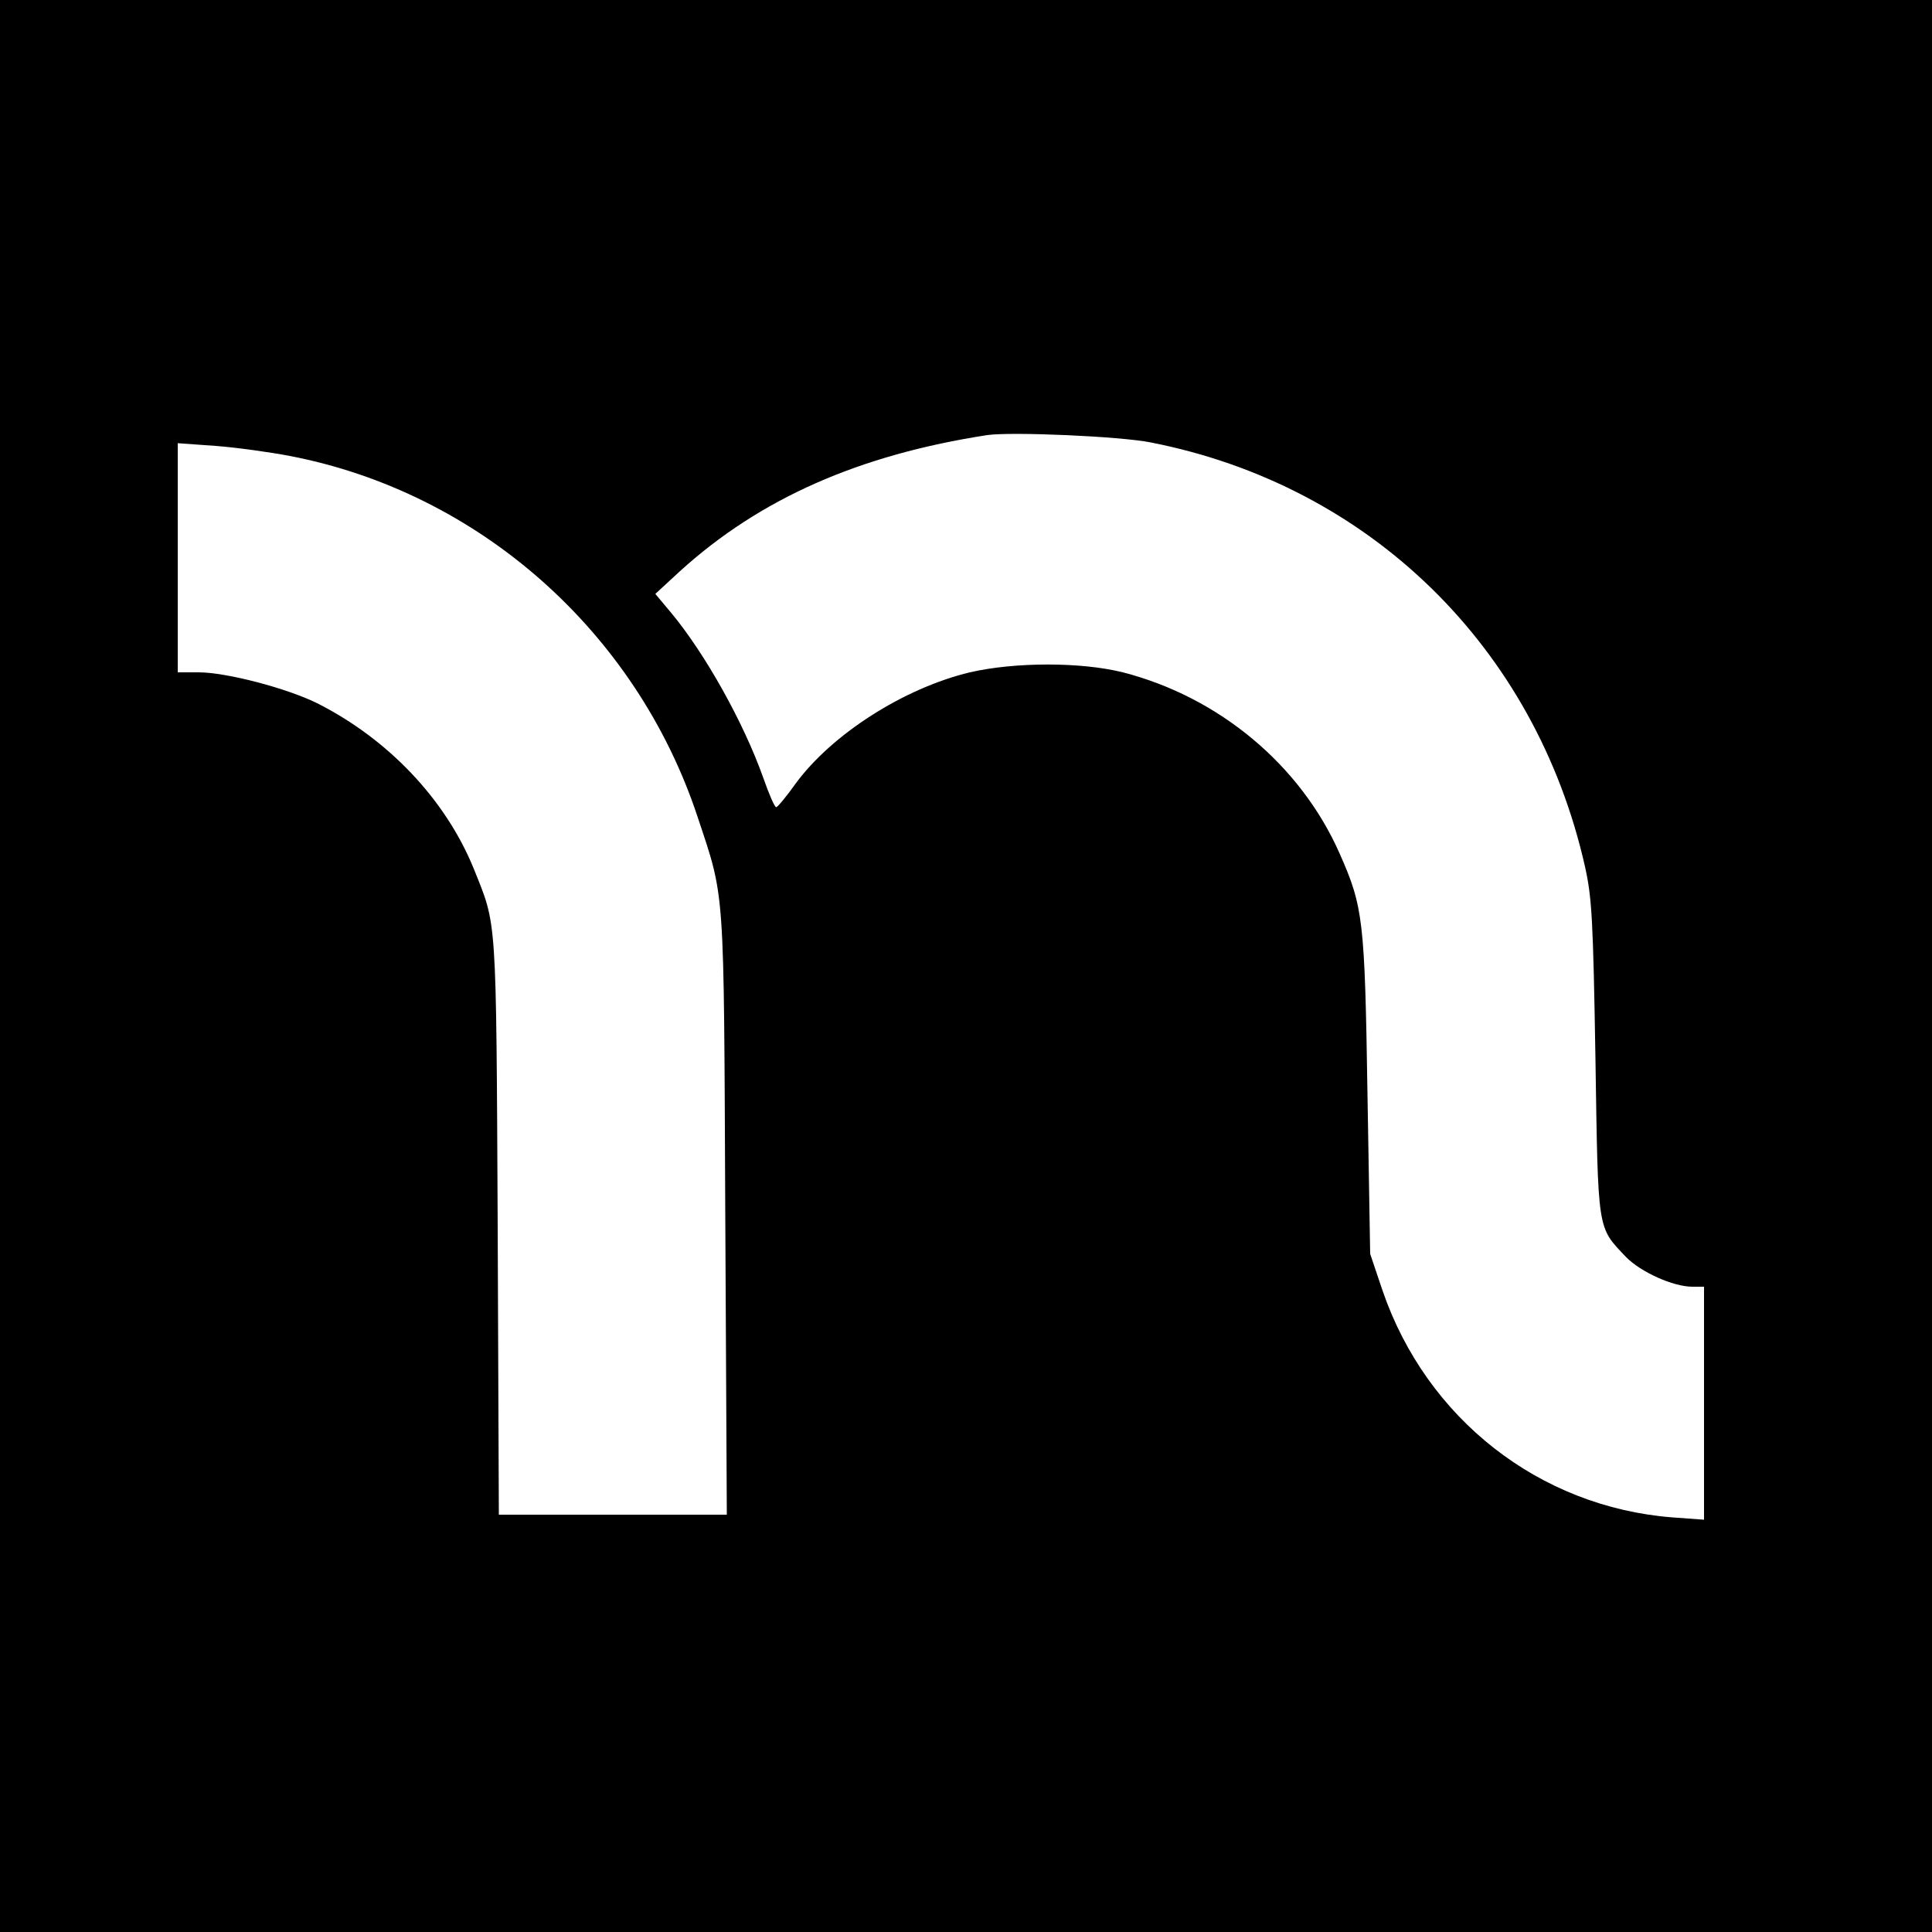
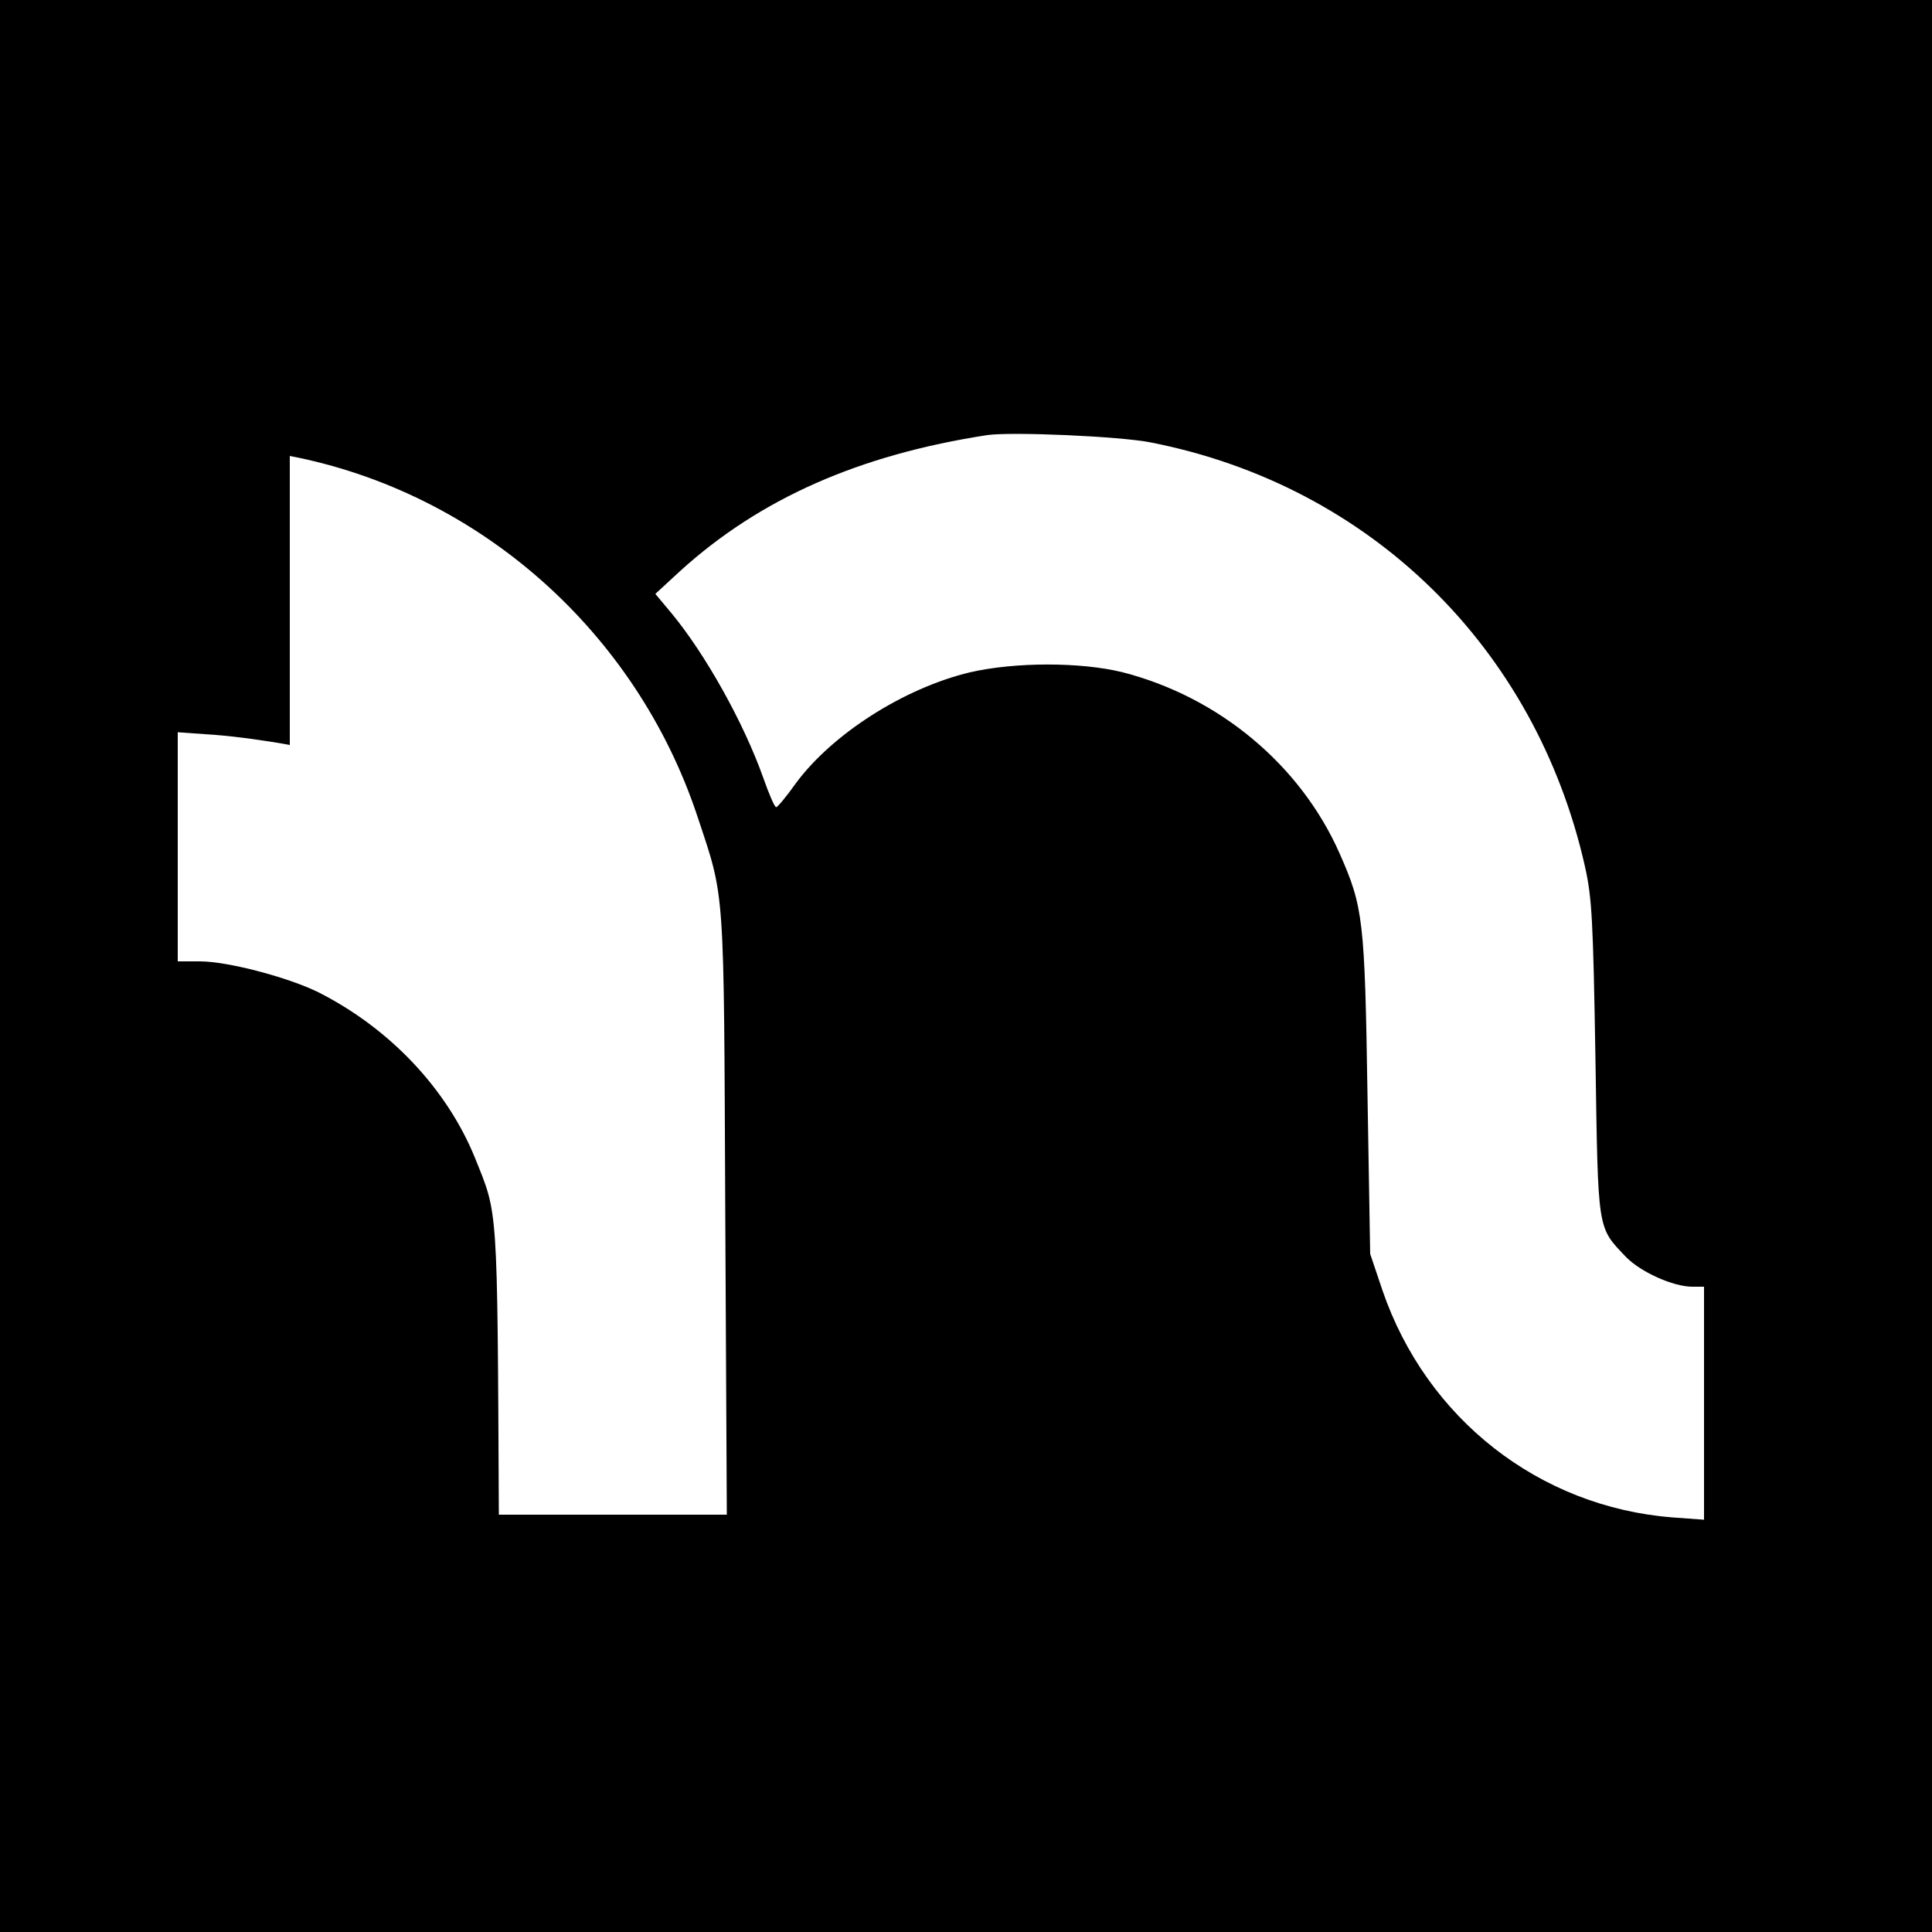
<svg xmlns="http://www.w3.org/2000/svg" version="1" width="666.667" height="666.667" viewBox="0 0 500 500">
-   <path d="M0 250v250h500V0H0v250zm297.8-135.5c56.7 11.1 99.6 53 112.4 109.8 1.8 8.1 2.1 13.8 2.7 49.7.7 45.1.4 43.4 7.9 51.3 3.8 3.9 12.2 7.7 17.2 7.7h3v60.3l-8.2-.6c-34.4-2.7-63.6-25.5-75-58.7l-3.2-9.5-.7-41.5c-.7-45-1.1-48.3-7.2-62.1-10.1-22.9-31.2-40.5-56.1-46.9-10.8-2.7-27.9-2.7-39.6 0-17.1 4.1-35.7 16-45.1 28.8-2.4 3.4-4.7 6.1-5 6.1-.4.1-1.9-3.4-3.4-7.7-5.1-14.3-15-32-23.8-42.6l-4.1-4.9 6.4-5.9c20.7-18.8 46.4-30.1 79.5-35.2 6.3-.9 34.3.3 42.3 1.9zM75 118c48.9 9.4 89.6 45.4 105.5 93.3 7.2 21.7 6.8 16.9 7.2 102.9l.4 77.8h-59l-.3-74.8c-.4-81.4-.2-77.4-6.2-92.4-7.3-17.9-22.1-33.5-40.5-42.8-7.9-3.9-23.5-8-30.7-8H46v-59.3l9.8.7c5.3.4 14 1.6 19.2 2.6z" />
+   <path d="M0 250v250h500V0H0v250zm297.8-135.5c56.7 11.1 99.6 53 112.4 109.8 1.8 8.1 2.1 13.8 2.7 49.7.7 45.1.4 43.4 7.9 51.3 3.8 3.9 12.2 7.7 17.2 7.7h3v60.3l-8.2-.6c-34.4-2.7-63.6-25.5-75-58.7l-3.2-9.5-.7-41.5c-.7-45-1.1-48.3-7.2-62.1-10.1-22.9-31.2-40.5-56.1-46.9-10.8-2.7-27.9-2.7-39.6 0-17.1 4.1-35.7 16-45.1 28.8-2.4 3.4-4.7 6.1-5 6.1-.4.1-1.9-3.4-3.4-7.7-5.1-14.3-15-32-23.8-42.6l-4.1-4.9 6.4-5.9c20.7-18.8 46.4-30.1 79.5-35.2 6.3-.9 34.3.3 42.3 1.9zM75 118c48.9 9.4 89.6 45.4 105.5 93.3 7.2 21.7 6.8 16.9 7.2 102.9l.4 77.8h-59c-.4-81.4-.2-77.4-6.2-92.4-7.3-17.9-22.1-33.5-40.5-42.8-7.9-3.9-23.5-8-30.7-8H46v-59.3l9.8.7c5.3.4 14 1.6 19.2 2.6z" />
</svg>